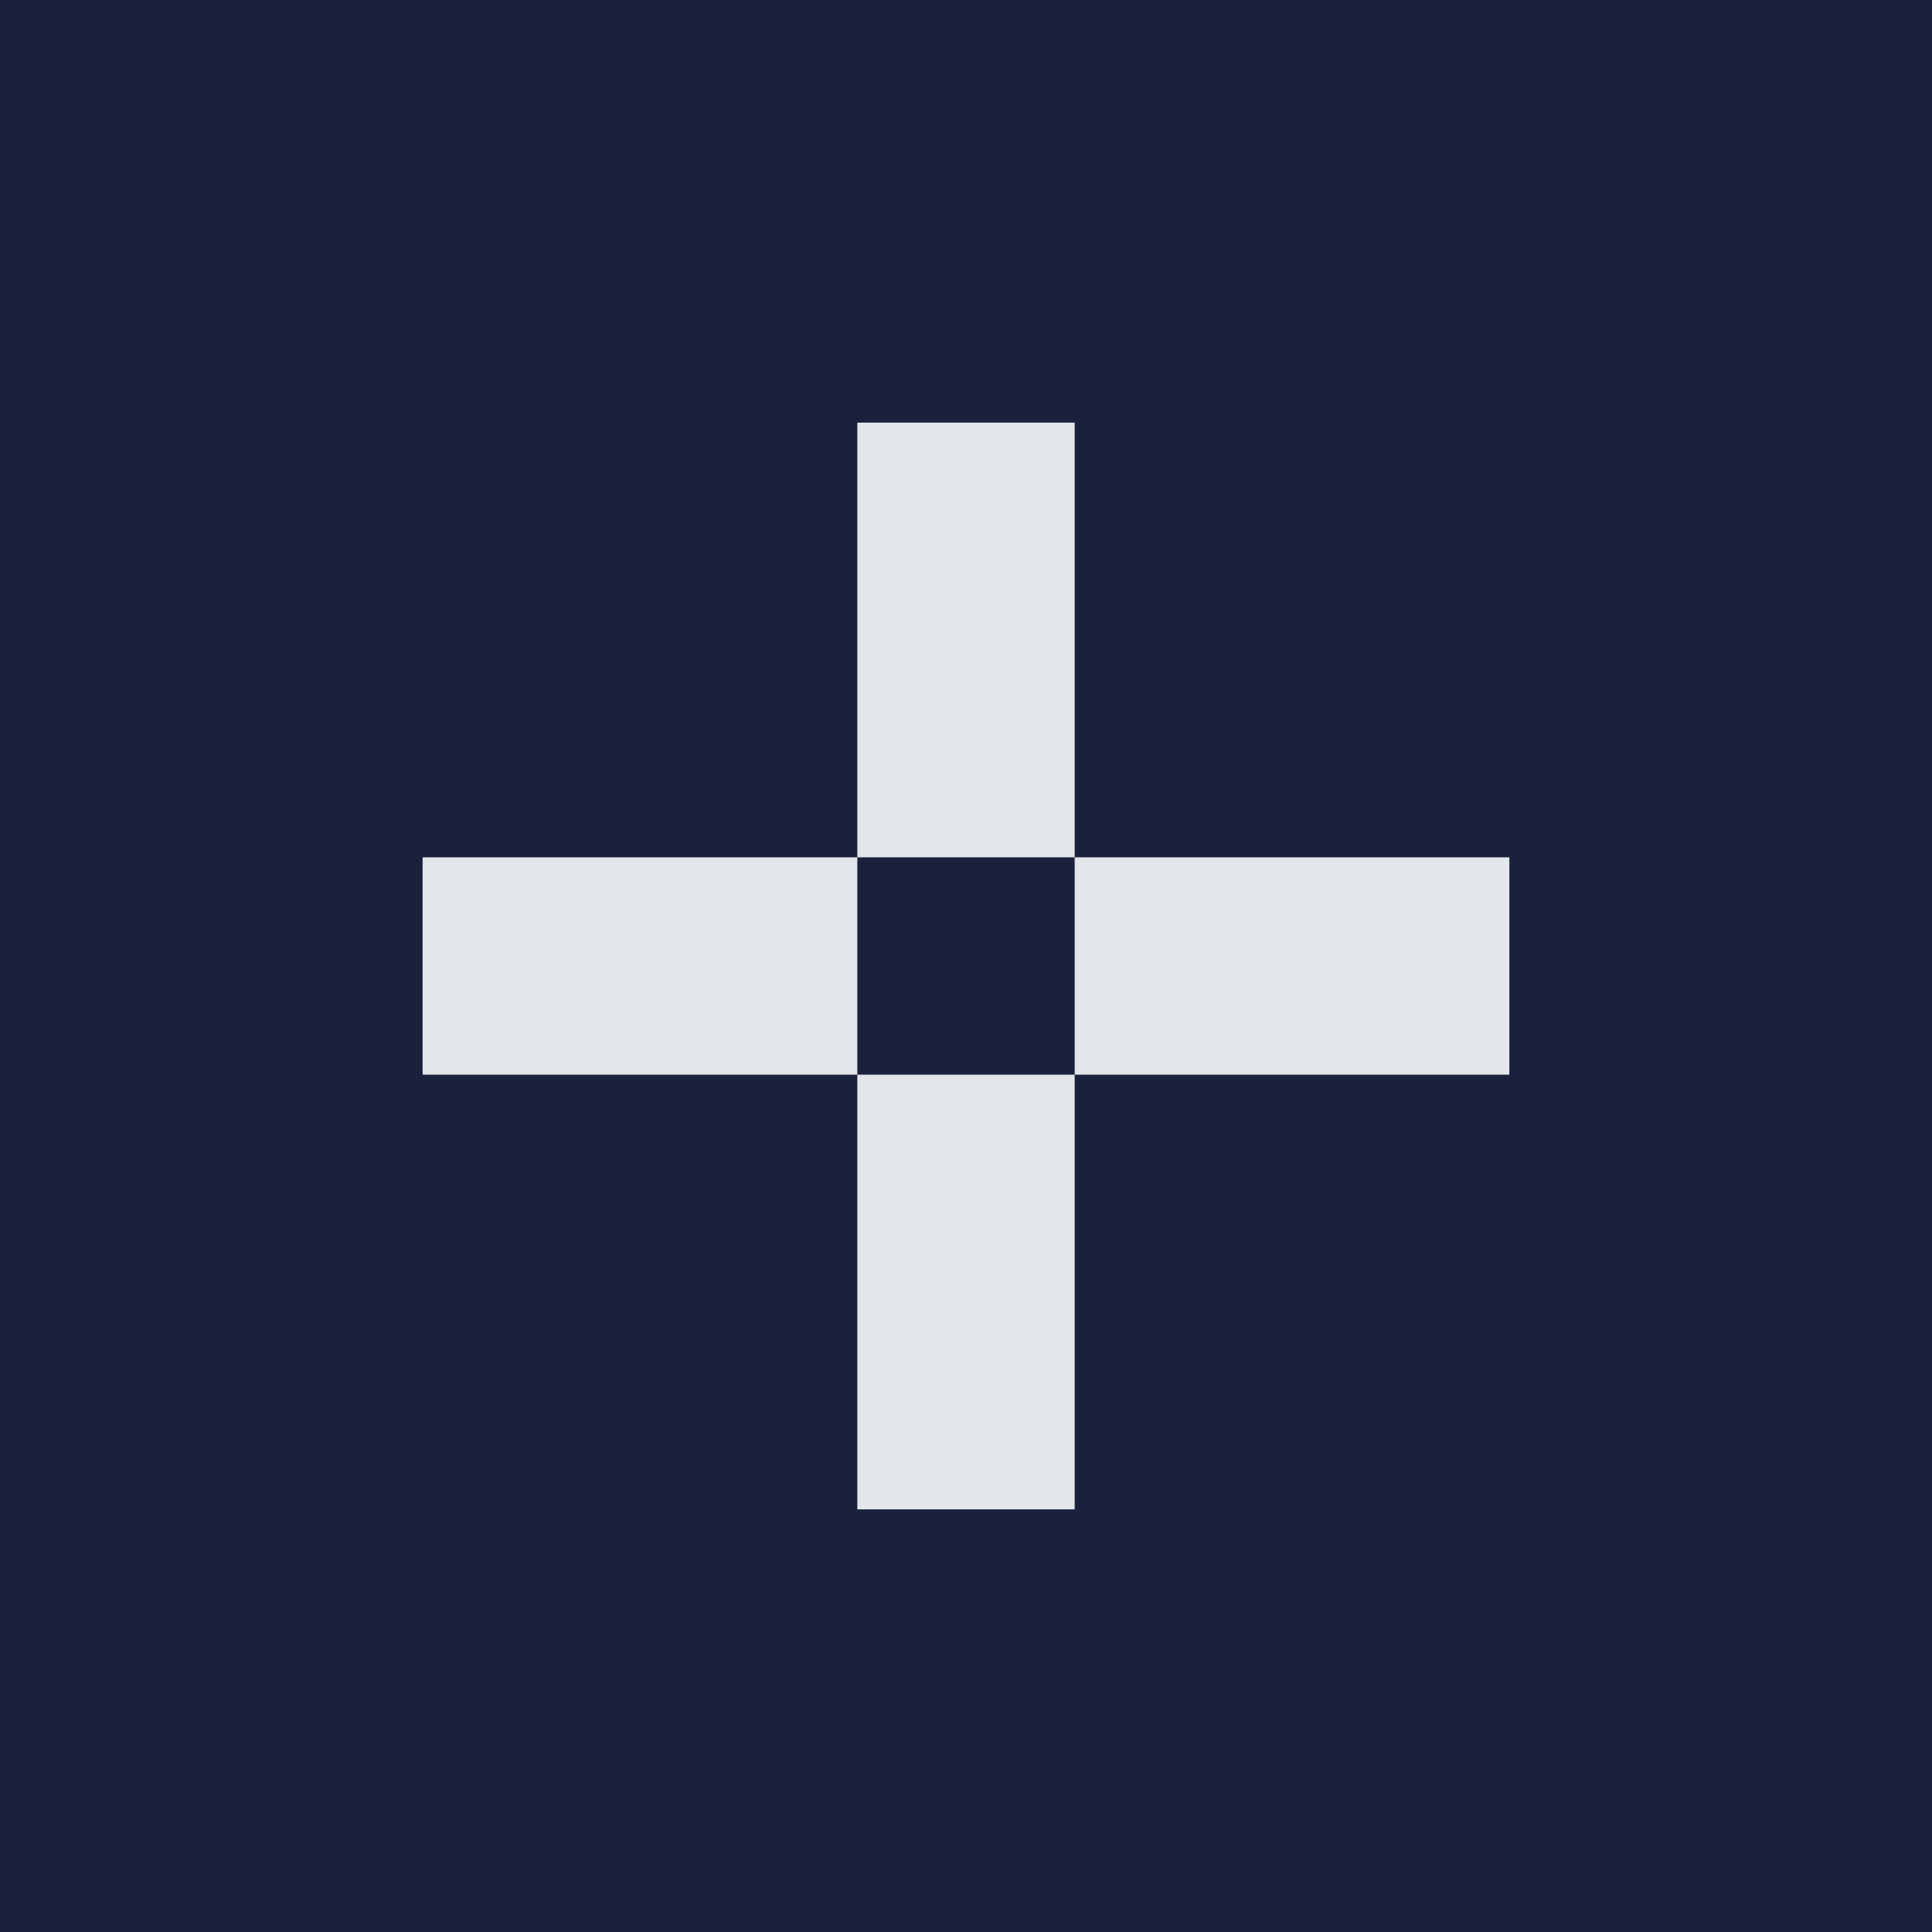
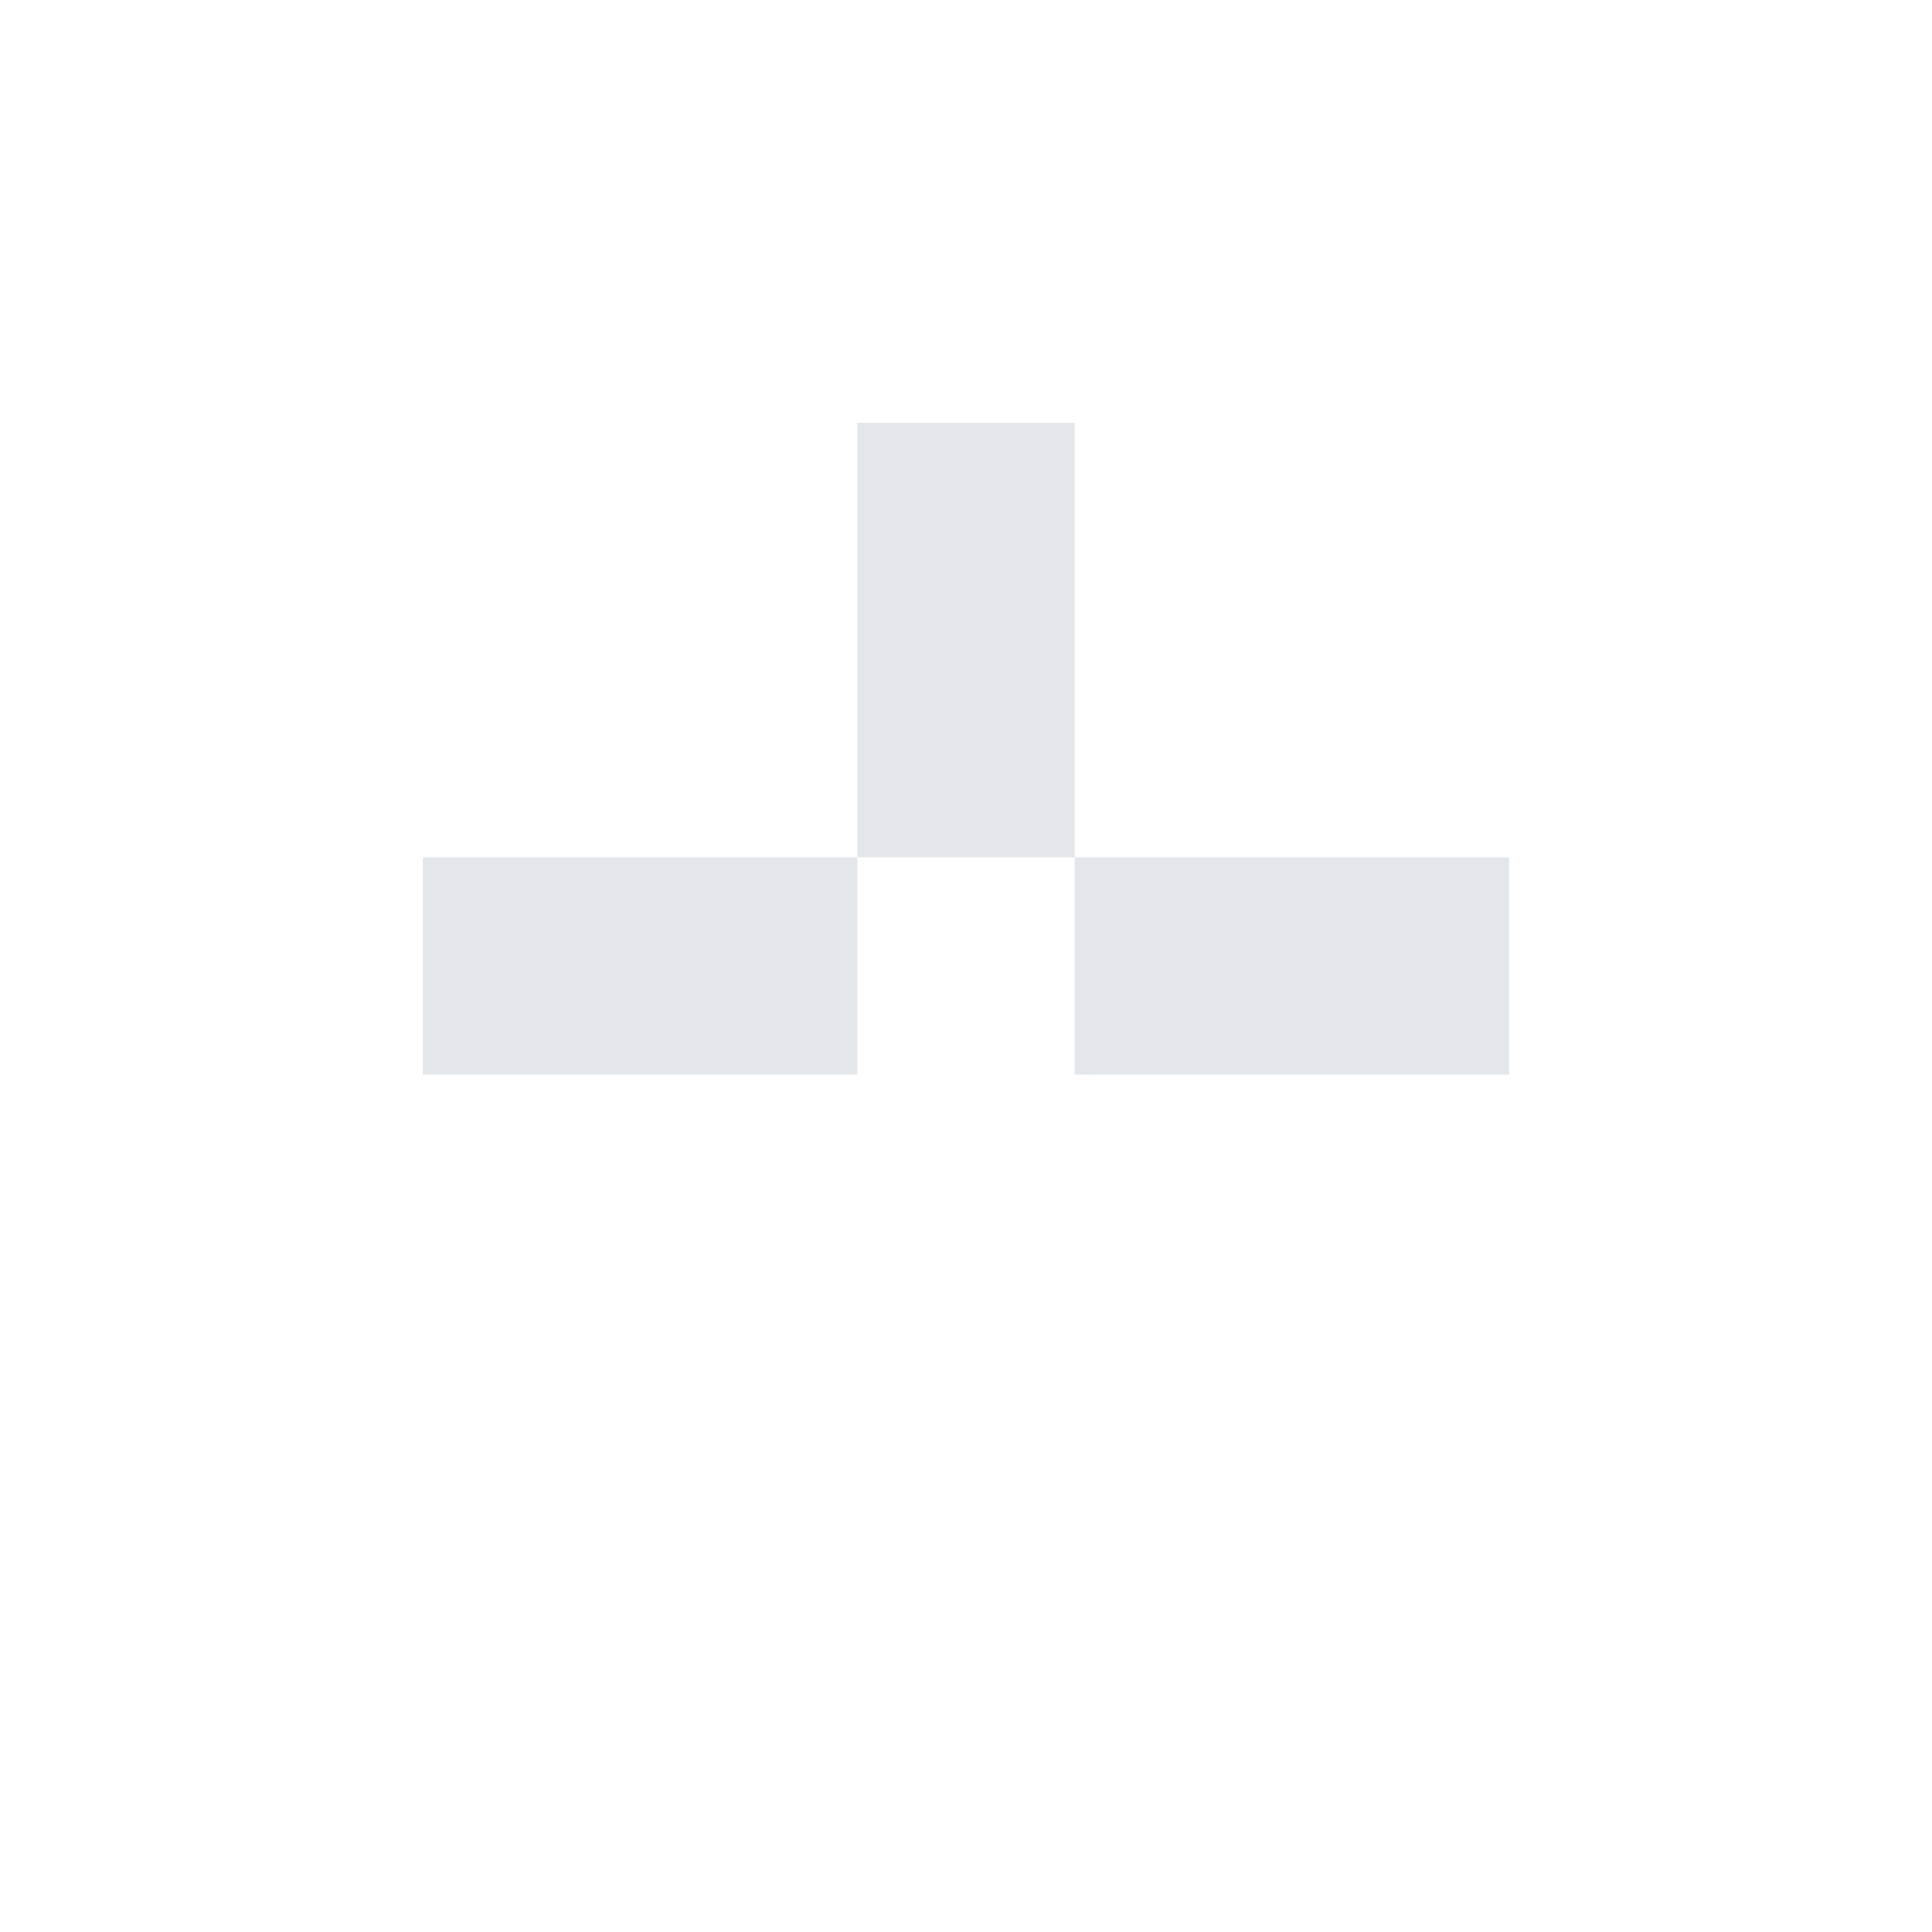
<svg xmlns="http://www.w3.org/2000/svg" width="32" height="32" viewBox="0 0 32 32" fill="none">
-   <rect width="32" height="32" fill="#1A213C" />
  <rect x="14.2" y="7" width="3.6" height="7.2" fill="#E3E7EB" />
-   <rect x="14.2" y="17.8" width="3.6" height="7.2" fill="#E3E7EB" />
  <path d="M7 17.8V14.2H14.2V17.8H7Z" fill="#E3E7EB" />
  <path d="M17.8 17.8V14.2H25V17.8H17.8Z" fill="#E3E7EB" />
</svg>